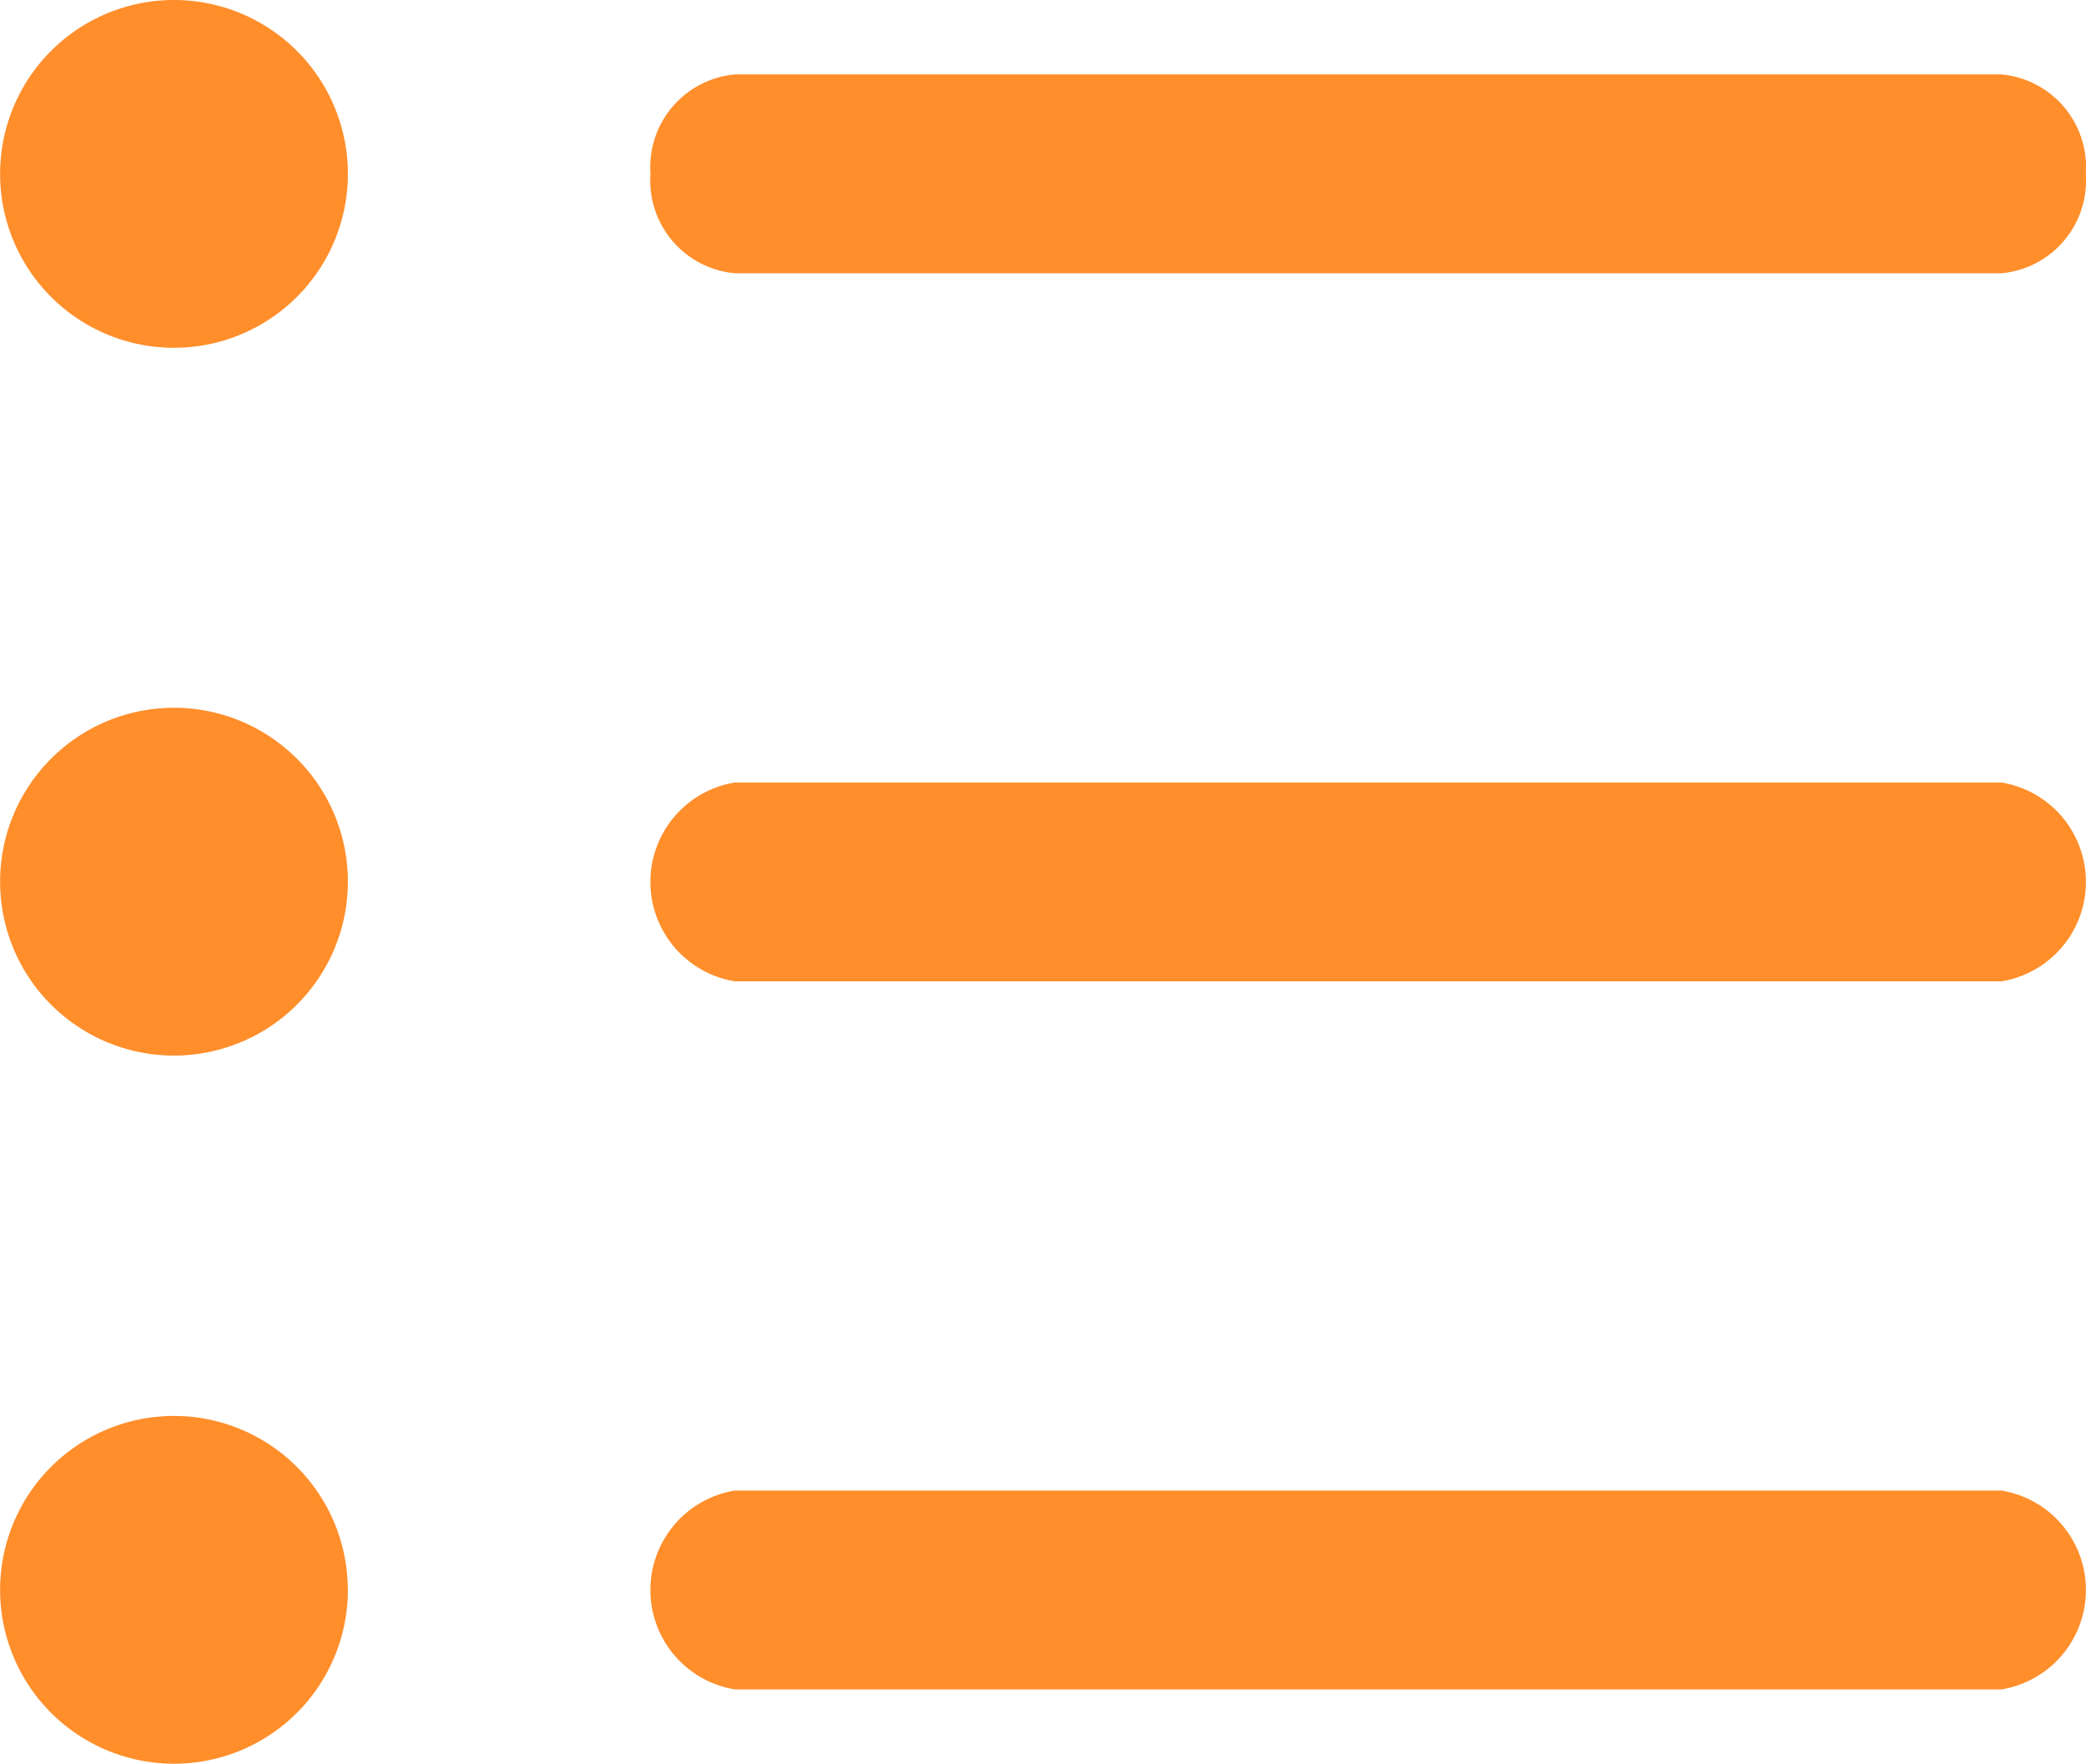
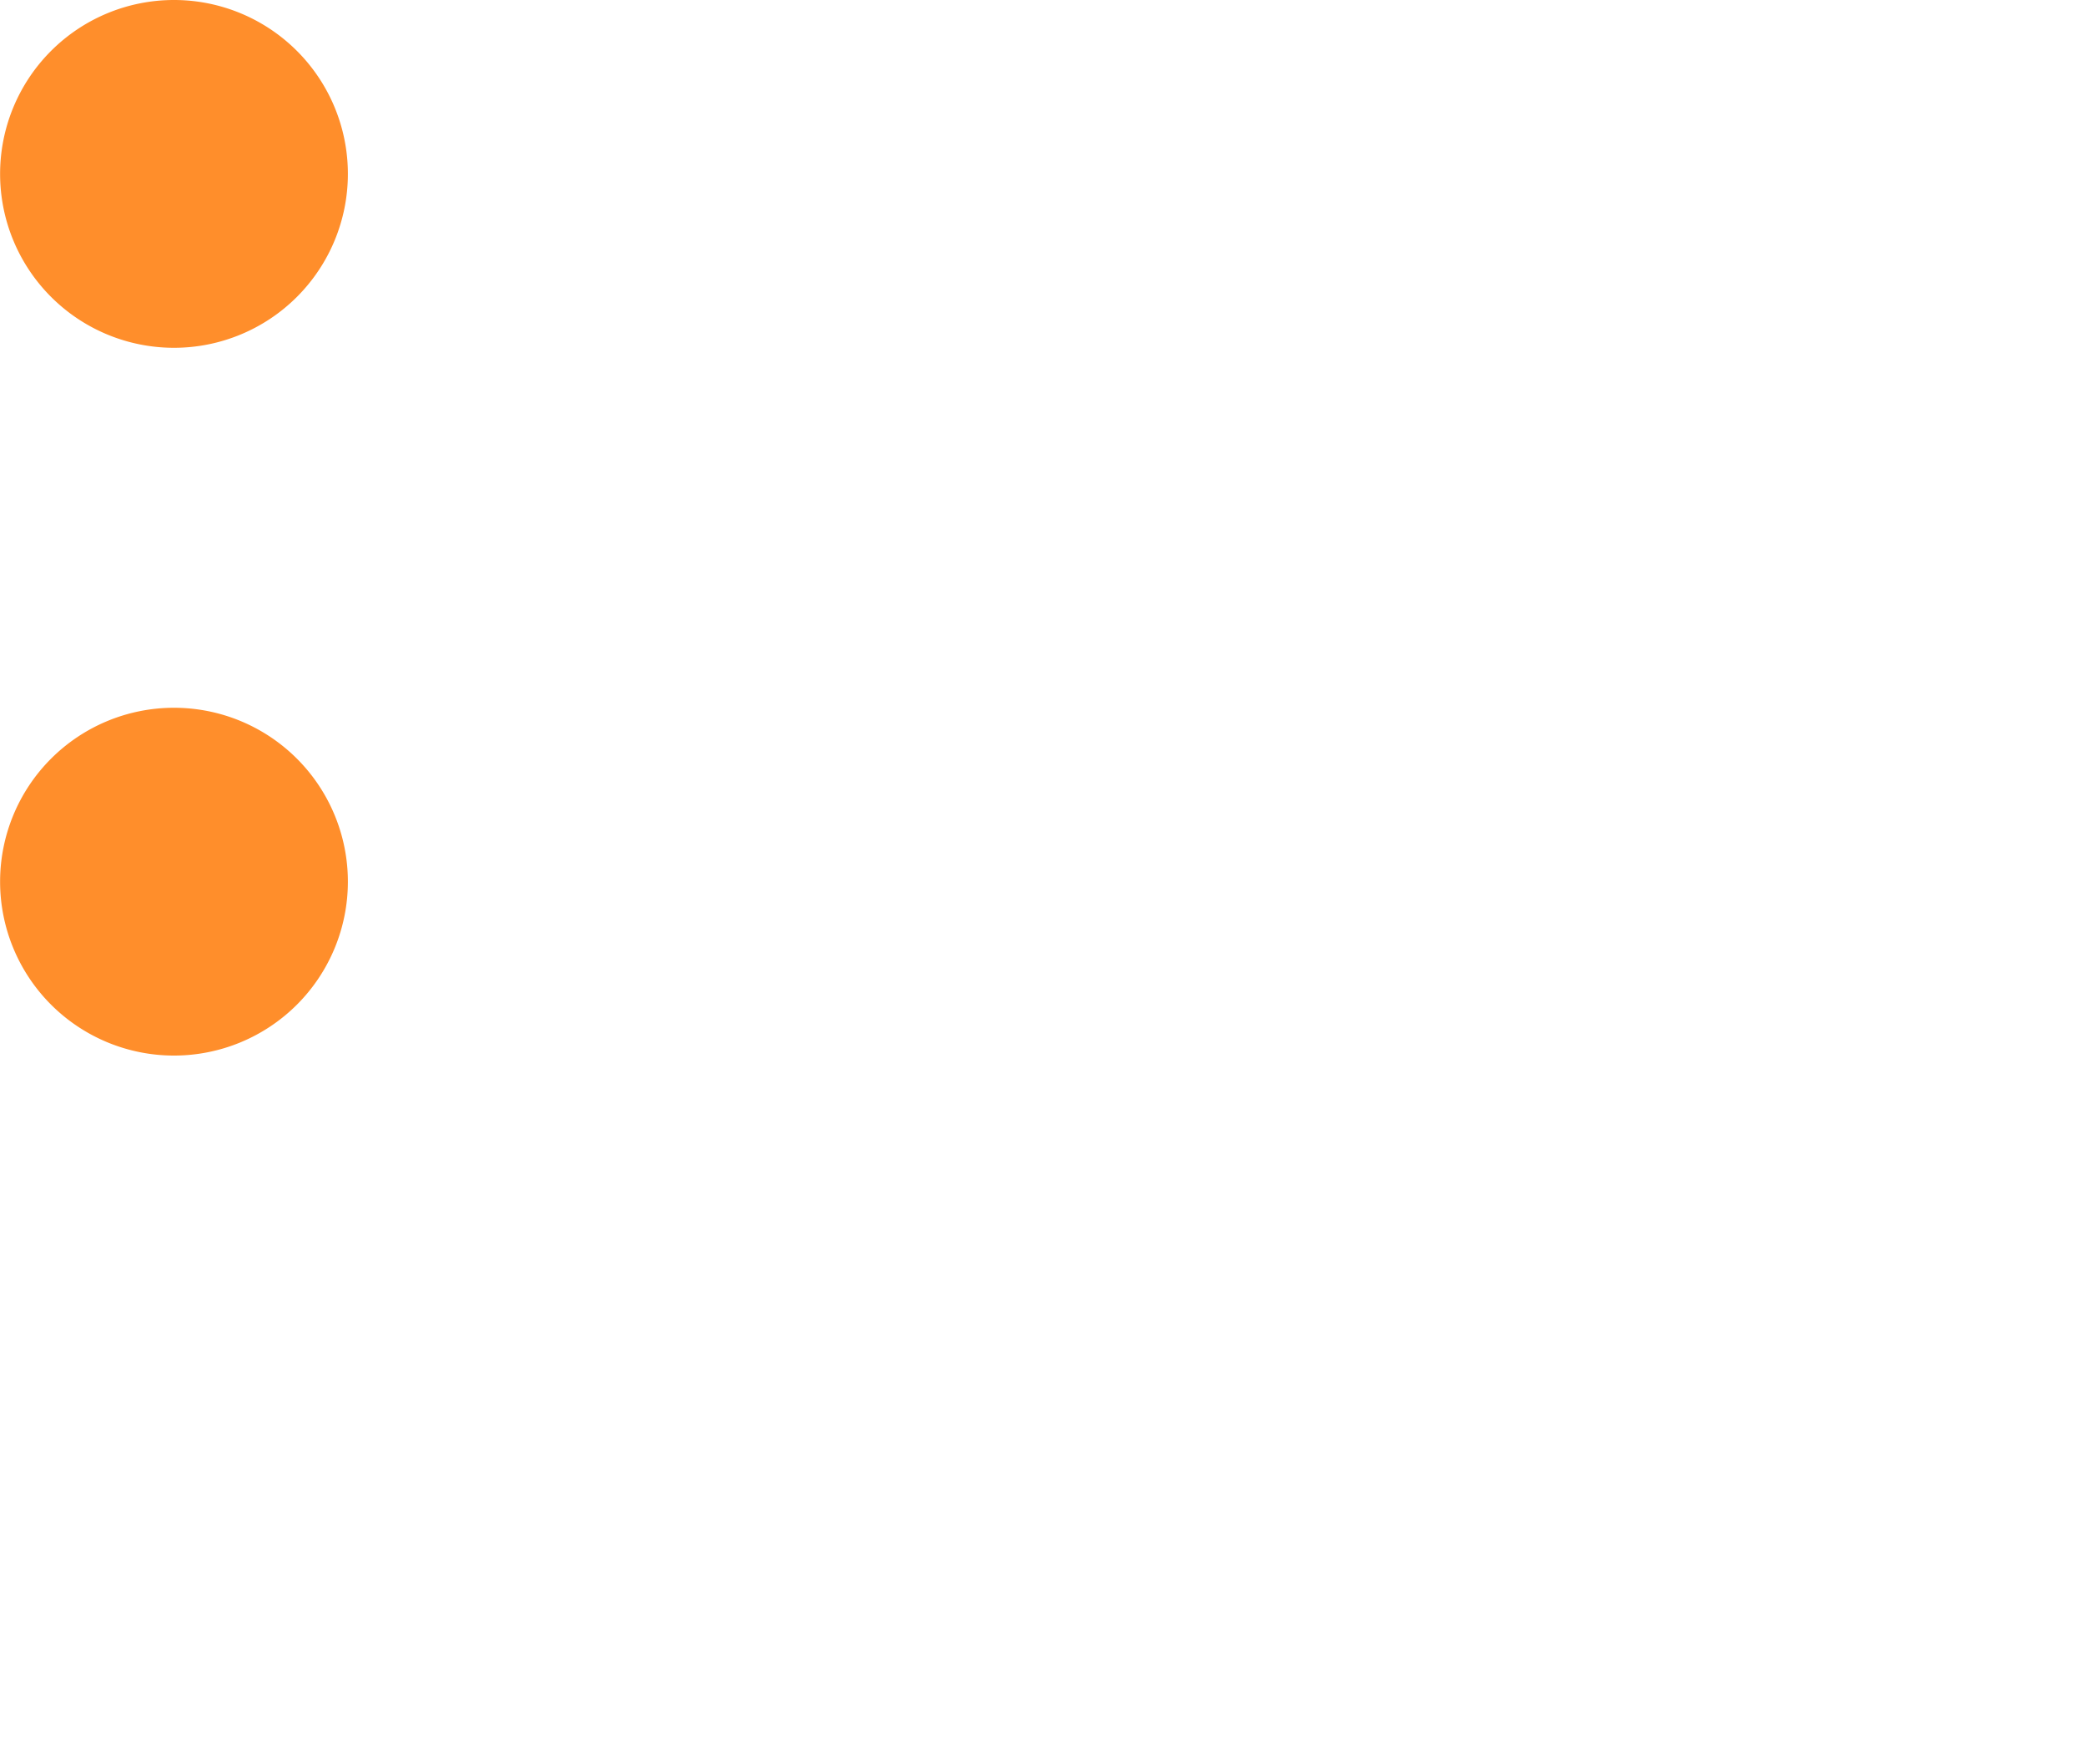
<svg xmlns="http://www.w3.org/2000/svg" width="21.245" height="17.964" viewBox="0 0 21.245 17.964">
  <g id="Icon_ionic-ios-list" data-name="Icon ionic-ios-list" transform="translate(-4.5 -7.313)">
    <path id="Path_60" data-name="Path 60" d="M8.043,17.8a1.771,1.771,0,1,1-1.771-1.771A1.771,1.771,0,0,1,8.043,17.8Z" transform="translate(0 -1.508)" fill="#ff8e2b" />
    <path id="Path_61" data-name="Path 61" d="M8.043,9.084A1.771,1.771,0,1,1,6.271,7.313,1.771,1.771,0,0,1,8.043,9.084Z" fill="#ff8e2b" />
-     <path id="Path_62" data-name="Path 62" d="M8.043,26.521A1.771,1.771,0,1,1,6.271,24.75a1.771,1.771,0,0,1,1.771,1.771Z" transform="translate(0 -3.017)" fill="#ff8e2b" />
-     <path id="Path_63" data-name="Path 63" d="M26.1,16.875H13.2a1.026,1.026,0,0,0,0,2.025H26.1a1.026,1.026,0,0,0,0-2.025Z" transform="translate(-1.216 -1.593)" fill="#ff8e2b" />
-     <path id="Path_64" data-name="Path 64" d="M26.1,25.594H13.2a1.026,1.026,0,0,0,0,2.025H26.1a1.026,1.026,0,0,0,0-2.025Z" transform="translate(-1.216 -3.101)" fill="#ff8e2b" />
-     <path id="Path_65" data-name="Path 65" d="M13.2,10.181H26.1a.948.948,0,0,0,.859-1.012A.948.948,0,0,0,26.1,8.156H13.2a.948.948,0,0,0-.859,1.012A.948.948,0,0,0,13.2,10.181Z" transform="translate(-1.216 -0.085)" fill="#ff8e2b" />
  </g>
</svg>